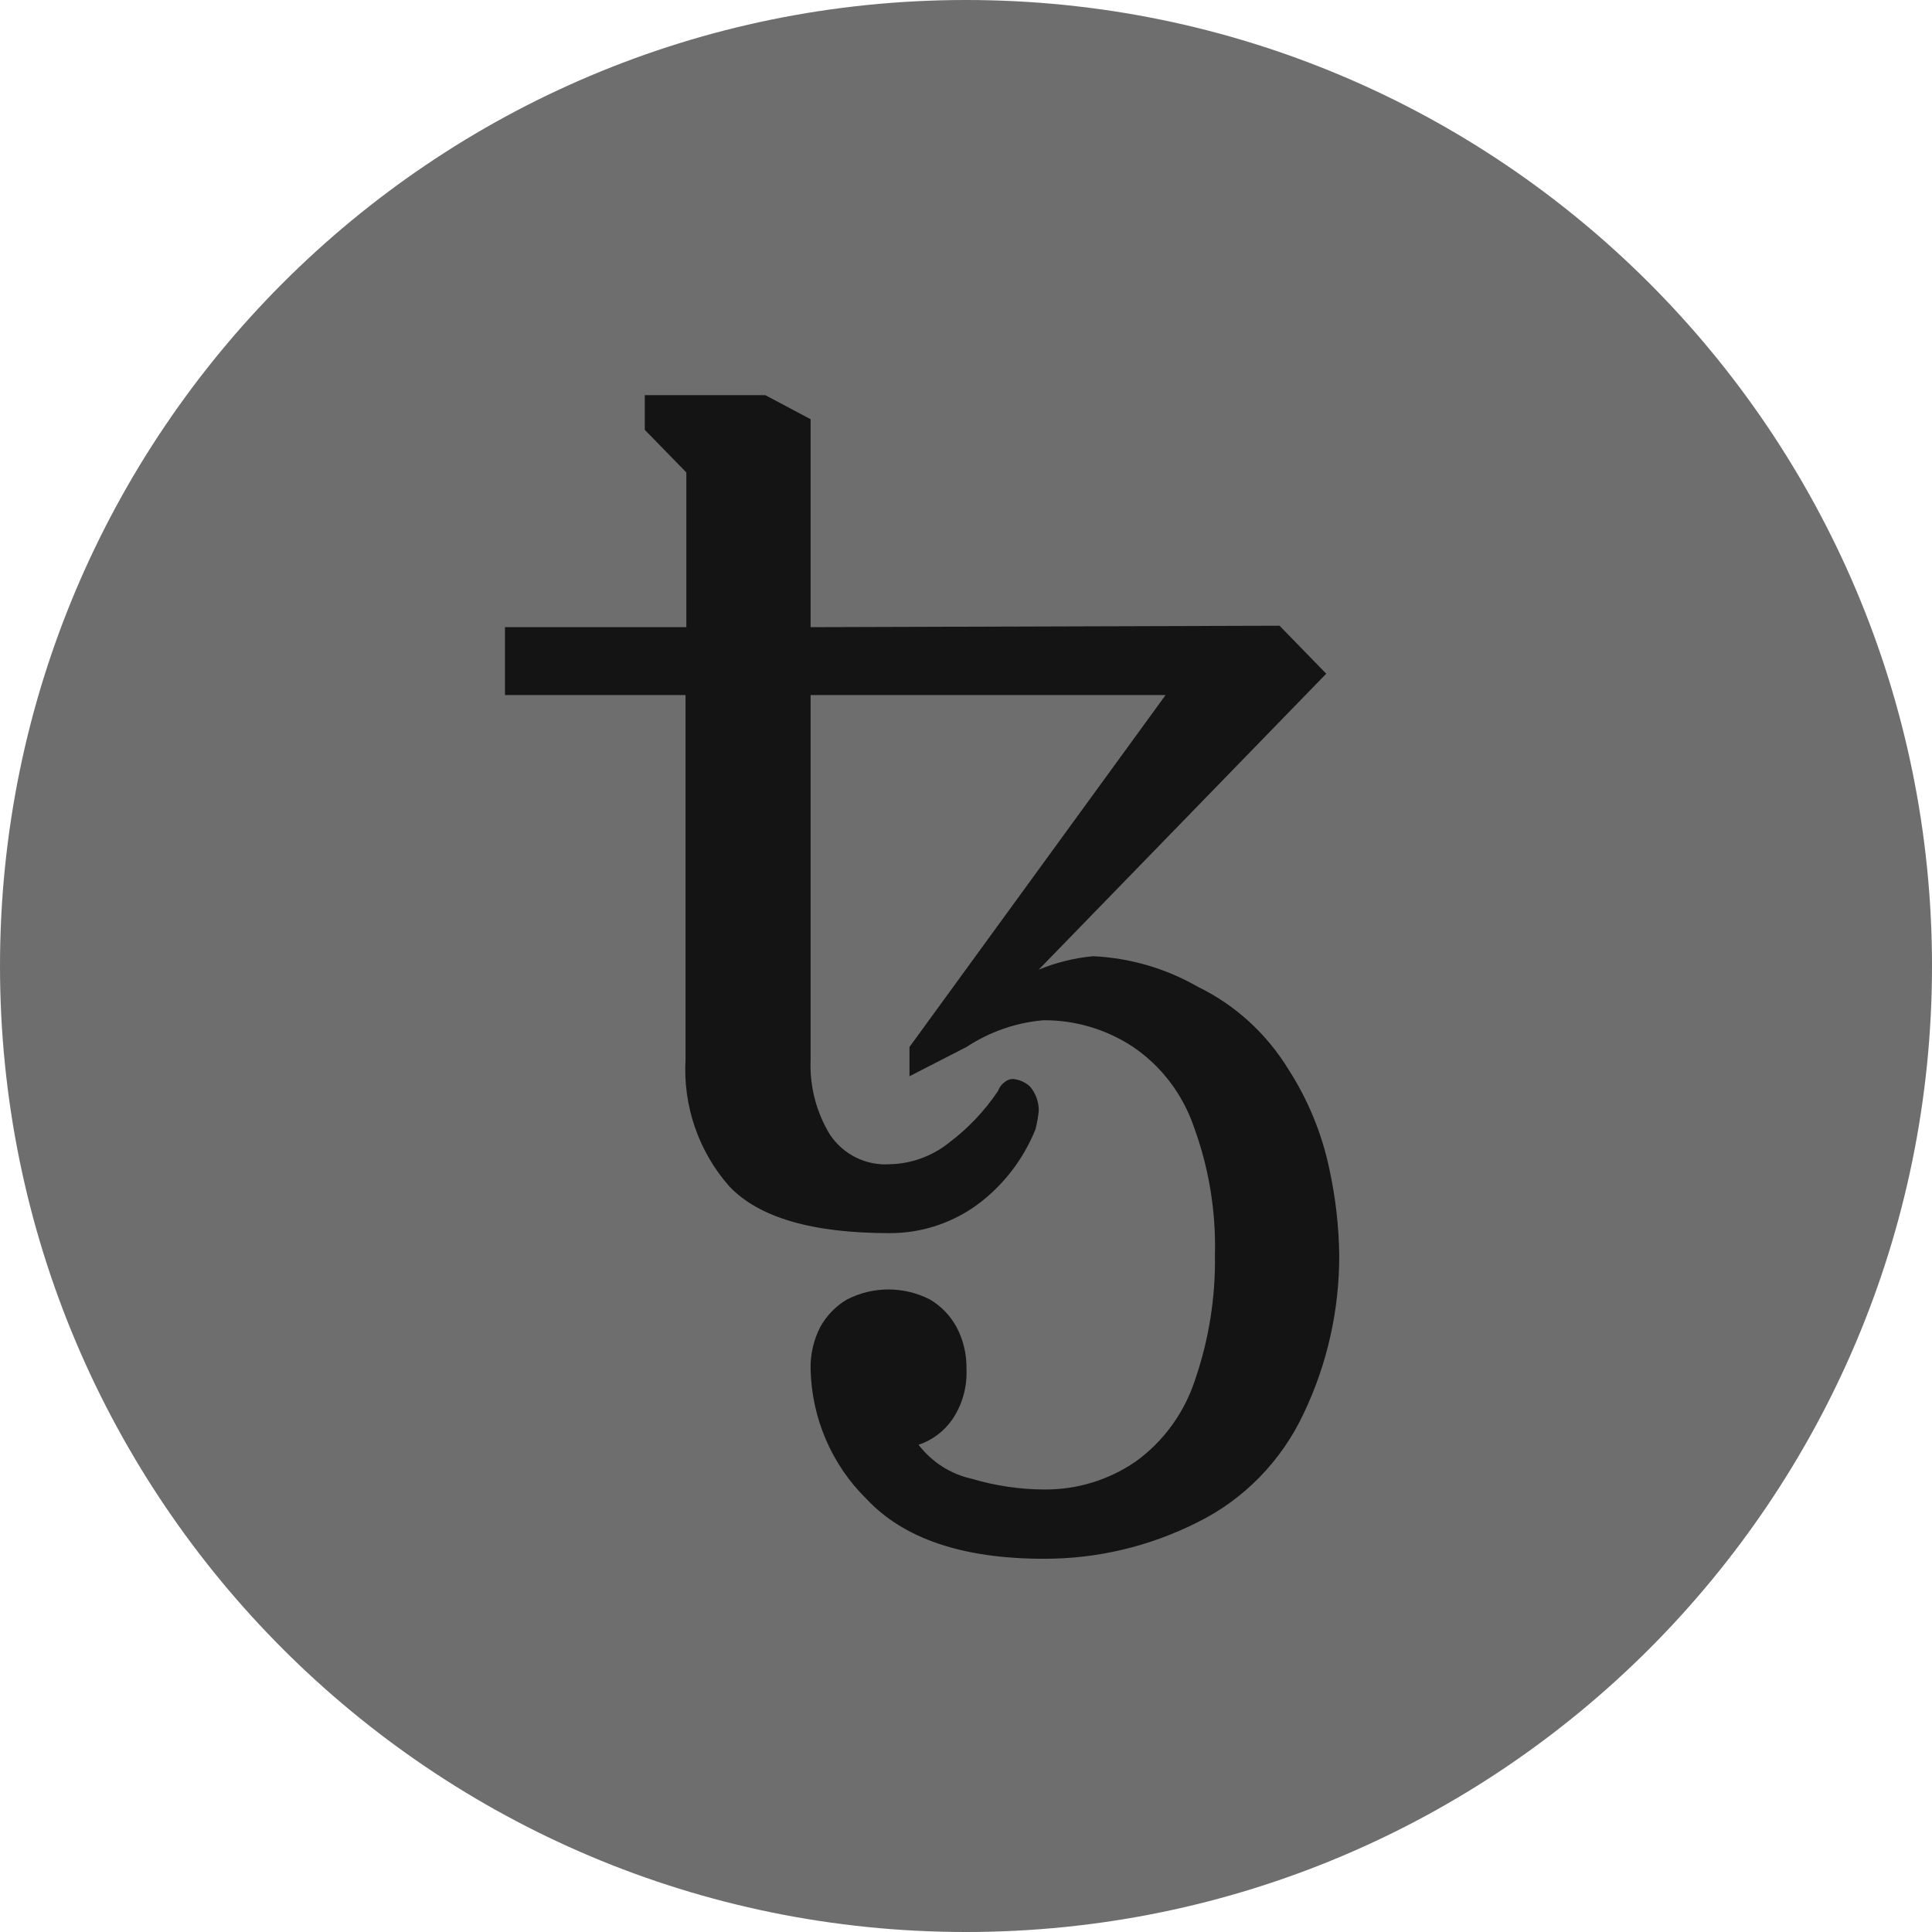
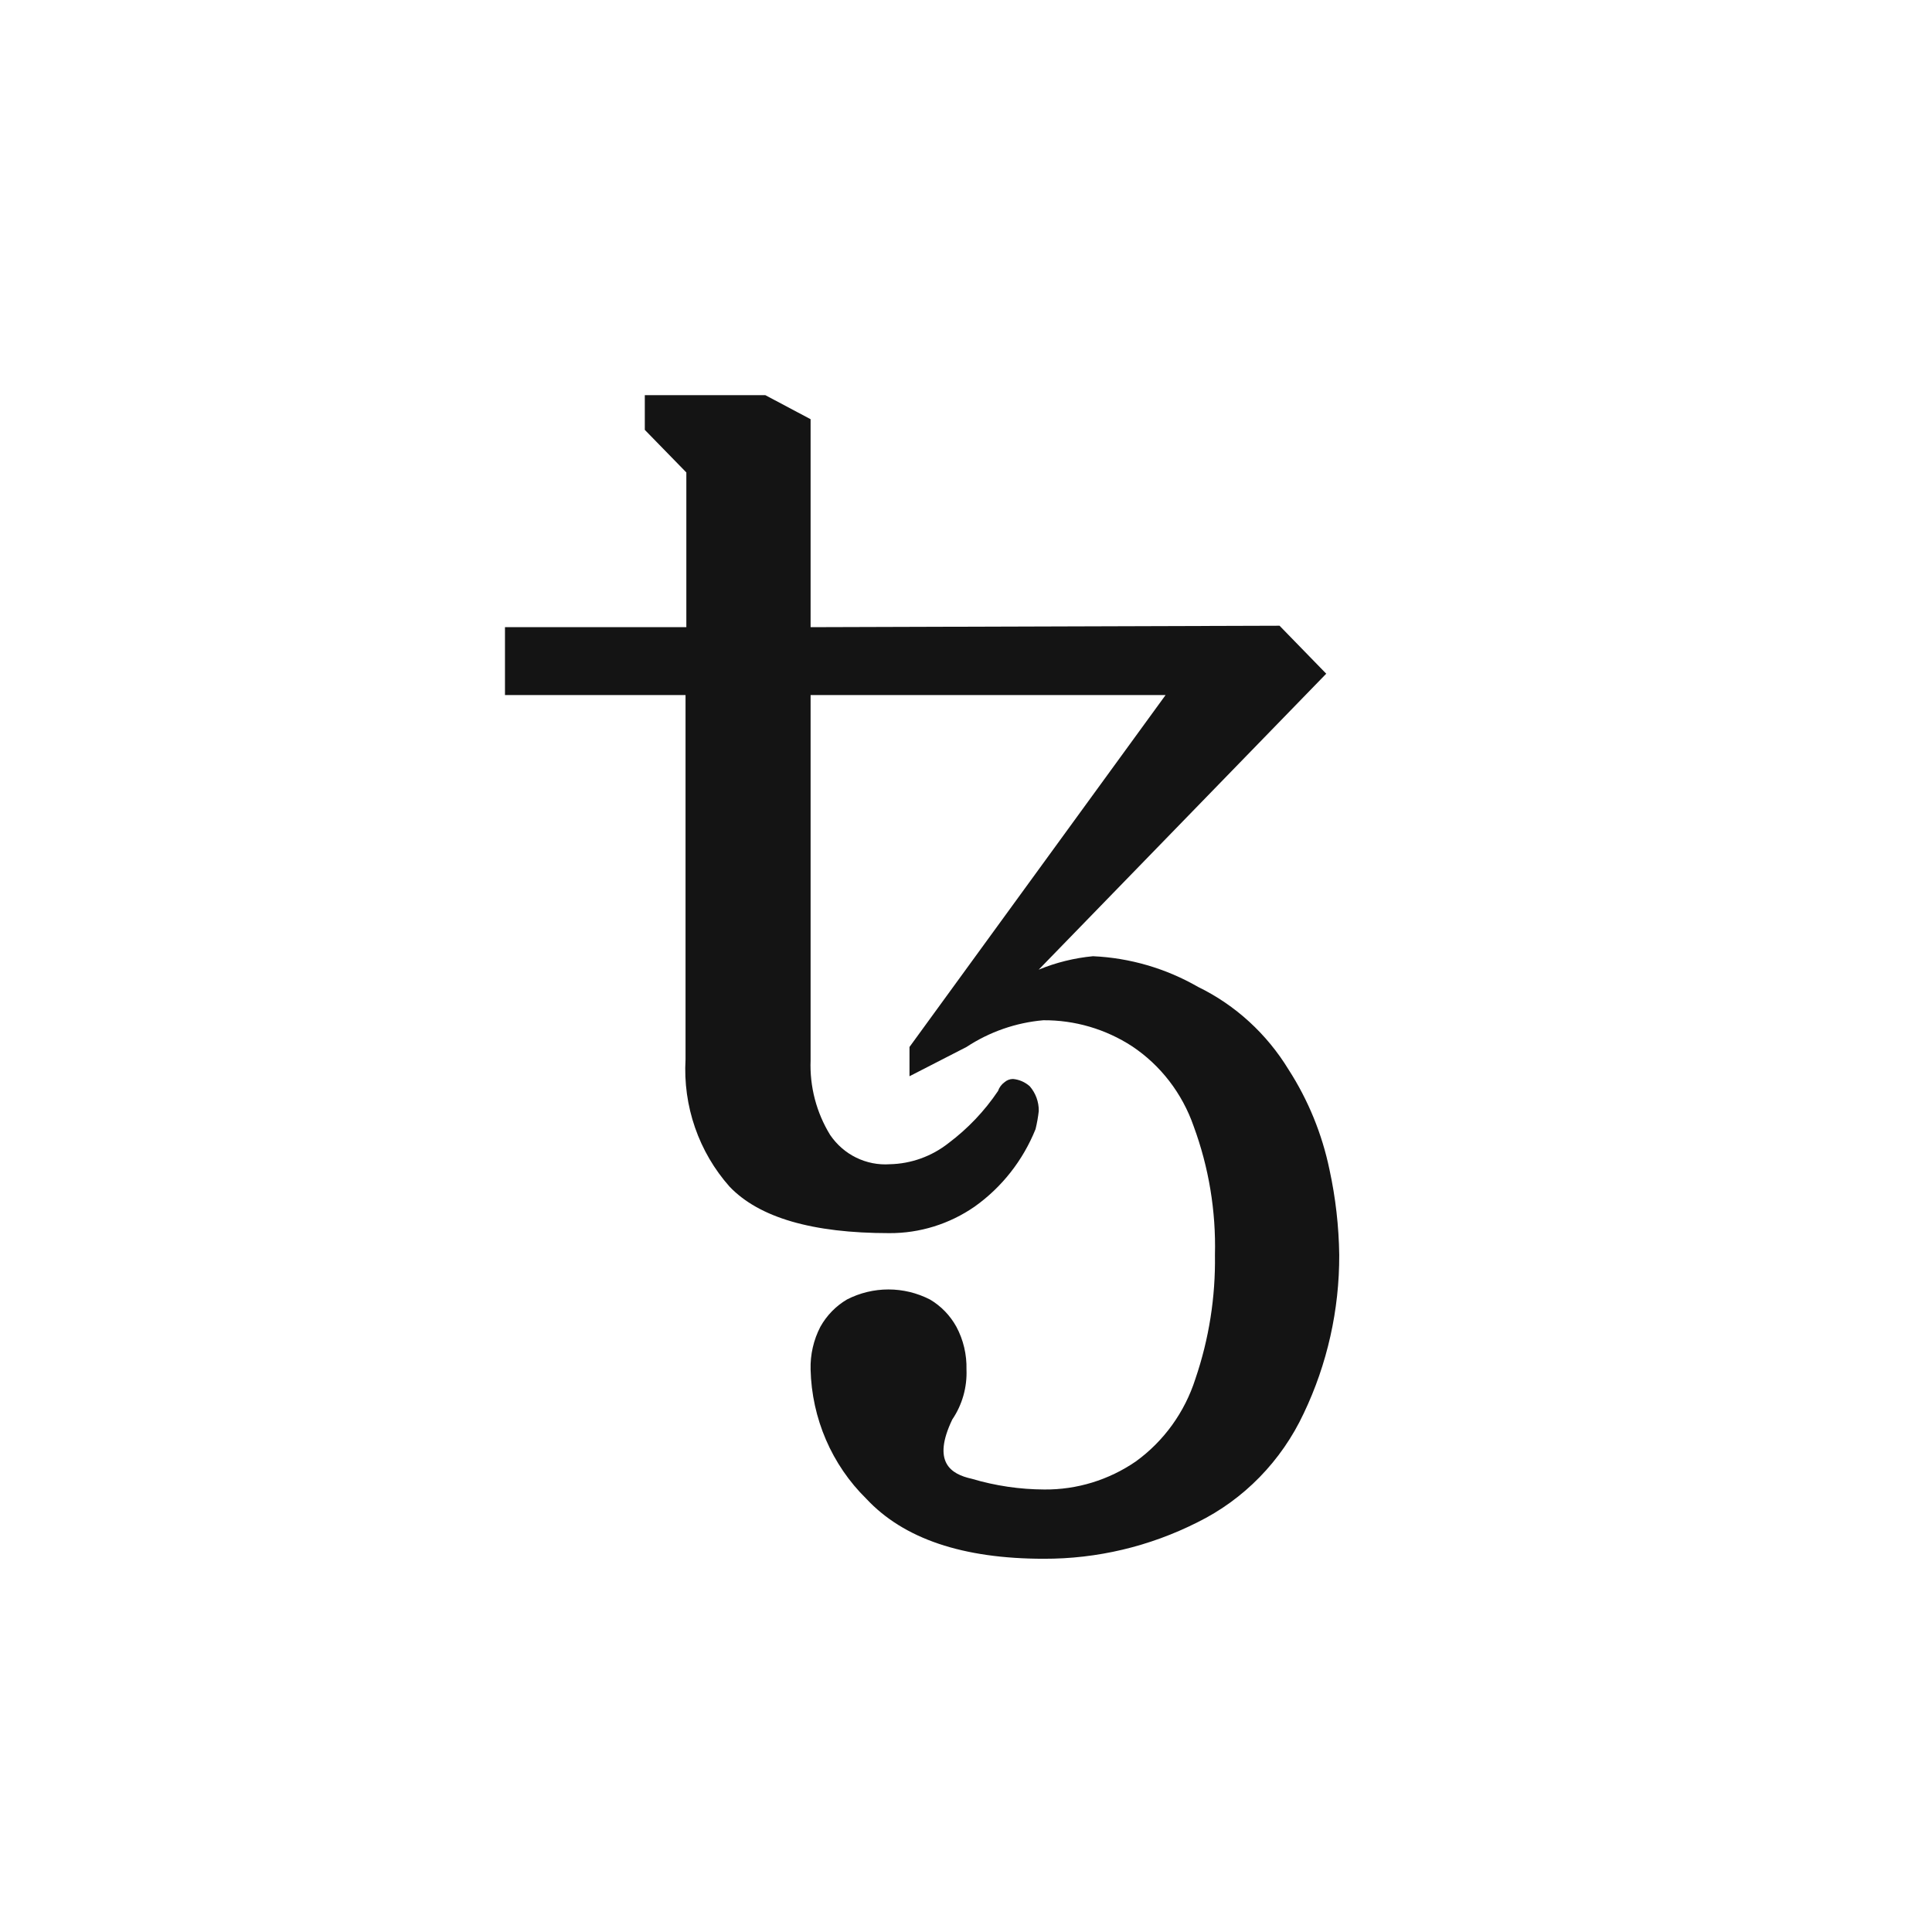
<svg xmlns="http://www.w3.org/2000/svg" width="48" height="48" viewBox="0 0 48 48" fill="none">
-   <path d="M24 48C37.255 48 48 37.255 48 24C48 10.745 37.255 0 24 0C10.745 0 0 10.745 0 24C0 37.255 10.745 48 24 48Z" fill="#6E6E6E" />
-   <path d="M25.934 38.727C23.92 38.727 22.45 38.23 21.524 37.237C20.666 36.395 20.168 35.24 20.139 34.025C20.129 33.655 20.213 33.289 20.382 32.963C20.54 32.681 20.768 32.447 21.043 32.285C21.363 32.121 21.716 32.036 22.073 32.036C22.43 32.036 22.783 32.121 23.103 32.285C23.378 32.446 23.605 32.681 23.761 32.963C23.935 33.288 24.021 33.654 24.012 34.025C24.03 34.467 23.906 34.903 23.659 35.267C23.453 35.563 23.159 35.784 22.821 35.895C23.152 36.326 23.62 36.625 24.144 36.74C24.73 36.914 25.337 37.004 25.947 37.006C26.755 37.013 27.547 36.771 28.218 36.31C28.915 35.806 29.435 35.086 29.7 34.255C30.037 33.267 30.201 32.226 30.185 31.179C30.212 30.088 30.033 29.002 29.656 27.981C29.373 27.165 28.835 26.466 28.126 25.994C27.467 25.566 26.701 25.342 25.921 25.348C25.241 25.407 24.586 25.635 24.012 26.012L22.596 26.739V26.012L28.959 17.268H20.139V26.341C20.114 26.996 20.284 27.643 20.625 28.198C20.79 28.44 21.012 28.634 21.272 28.761C21.532 28.888 21.819 28.945 22.106 28.925C22.637 28.914 23.15 28.729 23.57 28.397C24.046 28.039 24.461 27.603 24.796 27.105C24.826 27.017 24.882 26.942 24.956 26.888C25.015 26.836 25.09 26.807 25.168 26.807C25.322 26.821 25.466 26.884 25.583 26.987C25.73 27.156 25.811 27.375 25.808 27.602C25.791 27.754 25.764 27.905 25.728 28.053C25.415 28.83 24.89 29.498 24.216 29.977C23.59 30.411 22.85 30.641 22.094 30.637C20.184 30.637 18.861 30.252 18.125 29.481C17.747 29.055 17.455 28.556 17.267 28.013C17.079 27.47 16.999 26.894 17.032 26.319V17.268H12.546V15.582H17.052V11.738L16.02 10.68V9.818H19.015L20.139 10.415V15.582L31.79 15.546L32.95 16.738L25.806 24.091C26.238 23.913 26.692 23.801 27.155 23.757C28.072 23.798 28.967 24.06 29.767 24.52C30.693 24.971 31.473 25.685 32.016 26.576C32.502 27.331 32.846 28.172 33.03 29.056C33.182 29.754 33.263 30.465 33.273 31.18C33.277 32.543 32.976 33.889 32.391 35.114C31.836 36.3 30.902 37.256 29.745 37.824C28.559 38.422 27.255 38.731 25.934 38.727V38.727Z" fill="#141414" />
+   <path d="M25.934 38.727C23.92 38.727 22.45 38.23 21.524 37.237C20.666 36.395 20.168 35.24 20.139 34.025C20.129 33.655 20.213 33.289 20.382 32.963C20.54 32.681 20.768 32.447 21.043 32.285C21.363 32.121 21.716 32.036 22.073 32.036C22.43 32.036 22.783 32.121 23.103 32.285C23.378 32.446 23.605 32.681 23.761 32.963C23.935 33.288 24.021 33.654 24.012 34.025C24.03 34.467 23.906 34.903 23.659 35.267C23.152 36.326 23.62 36.625 24.144 36.74C24.73 36.914 25.337 37.004 25.947 37.006C26.755 37.013 27.547 36.771 28.218 36.31C28.915 35.806 29.435 35.086 29.7 34.255C30.037 33.267 30.201 32.226 30.185 31.179C30.212 30.088 30.033 29.002 29.656 27.981C29.373 27.165 28.835 26.466 28.126 25.994C27.467 25.566 26.701 25.342 25.921 25.348C25.241 25.407 24.586 25.635 24.012 26.012L22.596 26.739V26.012L28.959 17.268H20.139V26.341C20.114 26.996 20.284 27.643 20.625 28.198C20.79 28.44 21.012 28.634 21.272 28.761C21.532 28.888 21.819 28.945 22.106 28.925C22.637 28.914 23.15 28.729 23.57 28.397C24.046 28.039 24.461 27.603 24.796 27.105C24.826 27.017 24.882 26.942 24.956 26.888C25.015 26.836 25.09 26.807 25.168 26.807C25.322 26.821 25.466 26.884 25.583 26.987C25.73 27.156 25.811 27.375 25.808 27.602C25.791 27.754 25.764 27.905 25.728 28.053C25.415 28.83 24.89 29.498 24.216 29.977C23.59 30.411 22.85 30.641 22.094 30.637C20.184 30.637 18.861 30.252 18.125 29.481C17.747 29.055 17.455 28.556 17.267 28.013C17.079 27.47 16.999 26.894 17.032 26.319V17.268H12.546V15.582H17.052V11.738L16.02 10.68V9.818H19.015L20.139 10.415V15.582L31.79 15.546L32.95 16.738L25.806 24.091C26.238 23.913 26.692 23.801 27.155 23.757C28.072 23.798 28.967 24.06 29.767 24.52C30.693 24.971 31.473 25.685 32.016 26.576C32.502 27.331 32.846 28.172 33.03 29.056C33.182 29.754 33.263 30.465 33.273 31.18C33.277 32.543 32.976 33.889 32.391 35.114C31.836 36.3 30.902 37.256 29.745 37.824C28.559 38.422 27.255 38.731 25.934 38.727V38.727Z" fill="#141414" />
</svg>